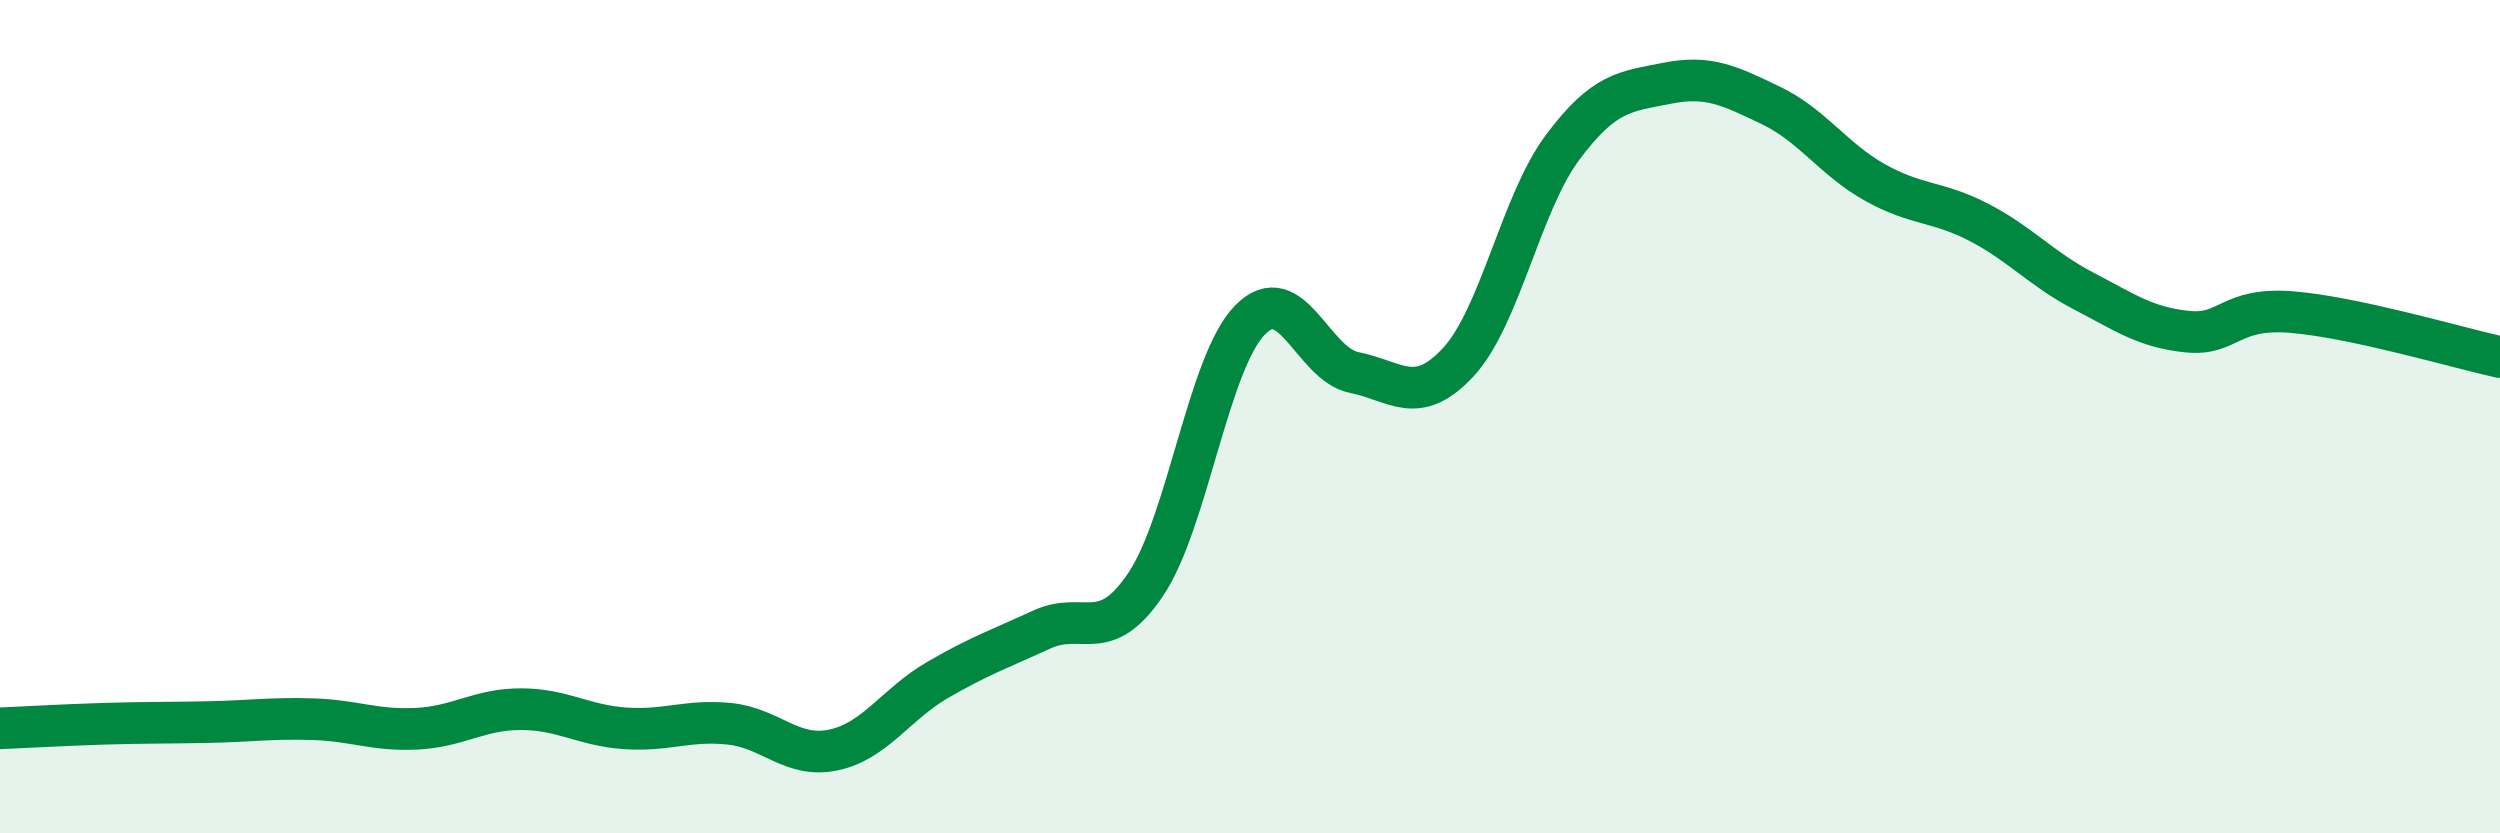
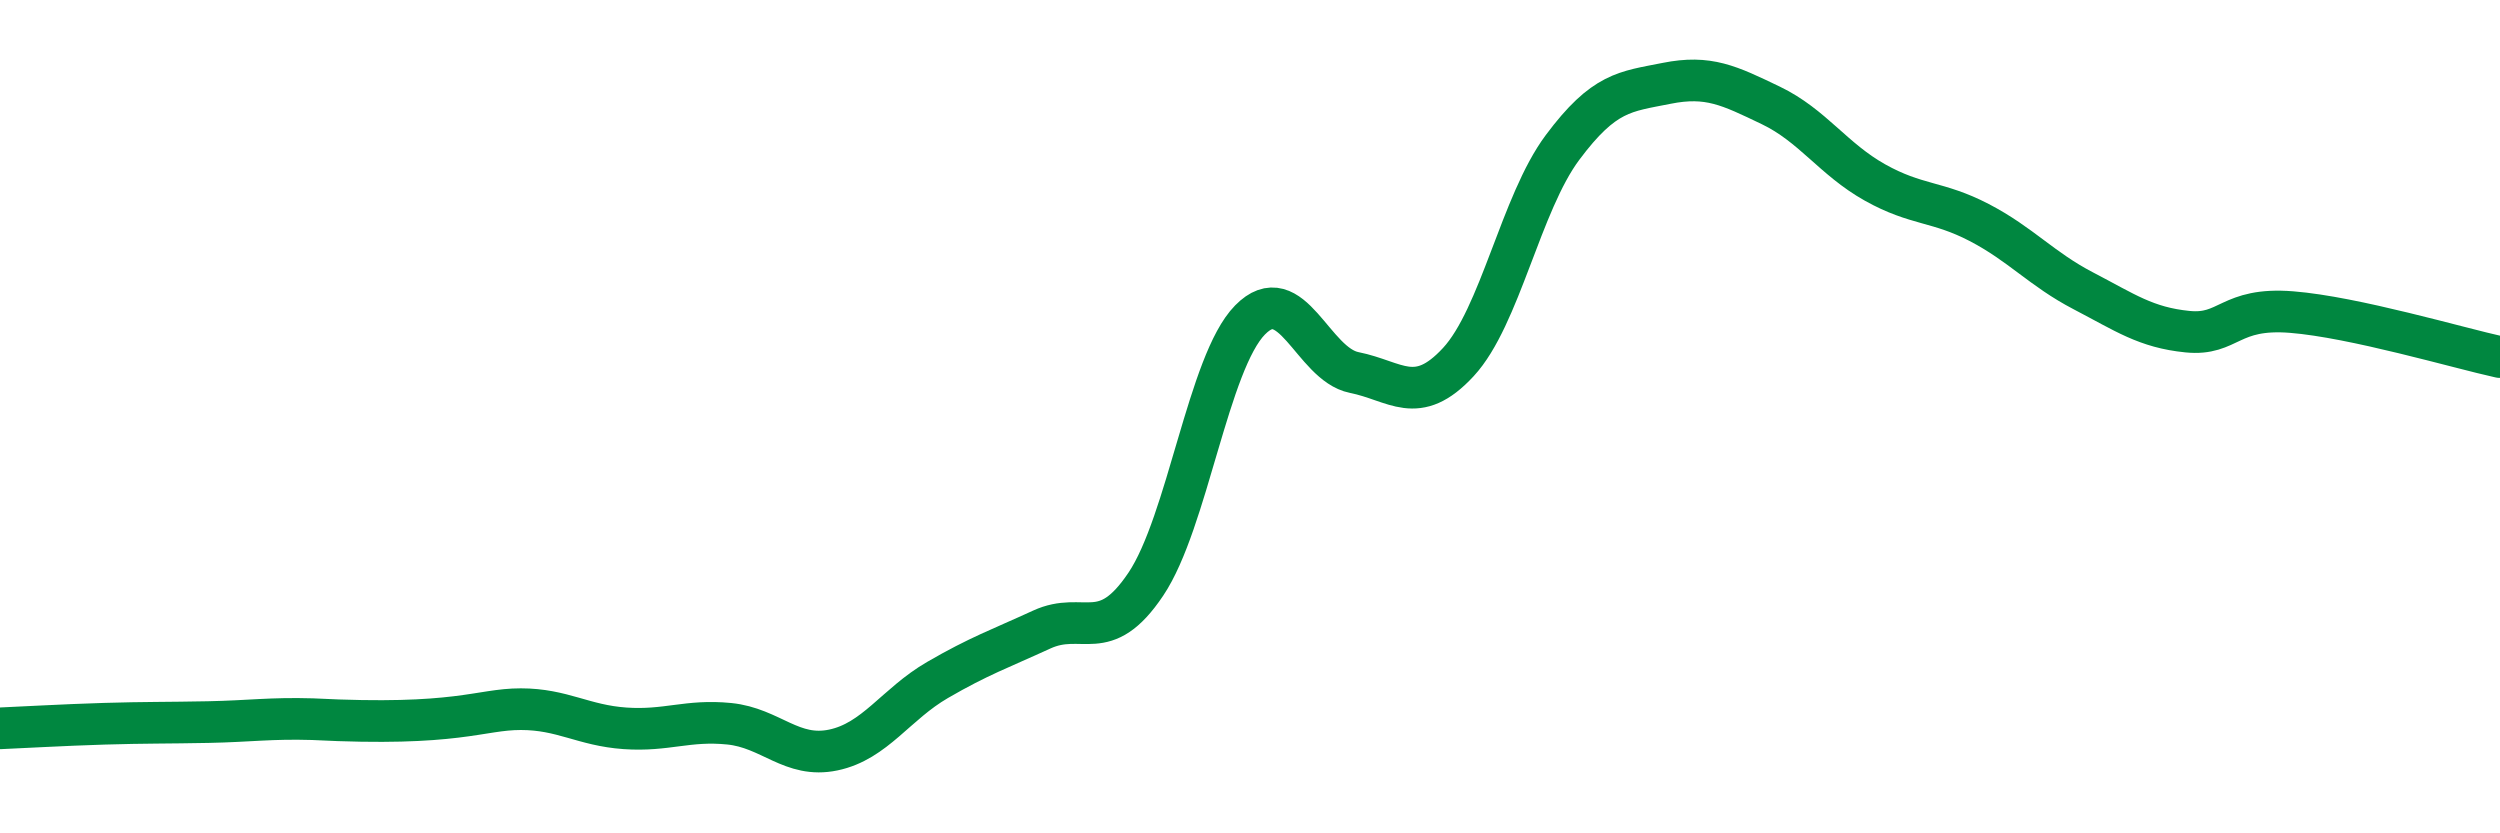
<svg xmlns="http://www.w3.org/2000/svg" width="60" height="20" viewBox="0 0 60 20">
-   <path d="M 0,17.48 C 0.5,17.46 1.5,17.4 2.5,17.37 C 3.5,17.34 4,17.35 5,17.33 C 6,17.31 6.5,17.23 7.5,17.26 C 8.5,17.29 9,17.54 10,17.49 C 11,17.44 11.5,17.02 12.5,17.02 C 13.5,17.02 14,17.41 15,17.48 C 16,17.55 16.5,17.27 17.5,17.37 C 18.5,17.47 19,18.21 20,18 C 21,17.79 21.5,16.9 22.5,16.32 C 23.5,15.74 24,15.57 25,15.11 C 26,14.65 26.5,15.51 27.5,14.02 C 28.5,12.53 29,8.7 30,7.68 C 31,6.66 31.5,8.74 32.5,8.94 C 33.5,9.14 34,9.77 35,8.69 C 36,7.61 36.5,4.88 37.5,3.54 C 38.5,2.2 39,2.2 40,2 C 41,1.8 41.5,2.05 42.5,2.53 C 43.5,3.01 44,3.82 45,4.38 C 46,4.94 46.5,4.82 47.5,5.34 C 48.5,5.86 49,6.46 50,6.98 C 51,7.5 51.5,7.86 52.5,7.96 C 53.5,8.06 53.5,7.37 55,7.49 C 56.5,7.61 59,8.35 60,8.57L60 20L0 20Z" fill="#008740" opacity="0.1" stroke-linecap="round" stroke-linejoin="round" />
-   <path d="M 0,17.48 C 0.5,17.46 1.5,17.4 2.5,17.37 C 3.5,17.34 4,17.35 5,17.33 C 6,17.31 6.5,17.23 7.5,17.26 C 8.5,17.29 9,17.54 10,17.49 C 11,17.44 11.5,17.02 12.5,17.02 C 13.5,17.02 14,17.41 15,17.48 C 16,17.55 16.5,17.27 17.5,17.37 C 18.5,17.47 19,18.21 20,18 C 21,17.79 21.5,16.9 22.5,16.32 C 23.5,15.74 24,15.57 25,15.11 C 26,14.65 26.5,15.51 27.5,14.02 C 28.5,12.53 29,8.7 30,7.68 C 31,6.66 31.5,8.74 32.5,8.94 C 33.5,9.14 34,9.77 35,8.69 C 36,7.61 36.5,4.88 37.5,3.54 C 38.5,2.2 39,2.2 40,2 C 41,1.8 41.5,2.05 42.5,2.53 C 43.5,3.01 44,3.82 45,4.38 C 46,4.94 46.5,4.82 47.5,5.34 C 48.5,5.86 49,6.46 50,6.98 C 51,7.5 51.5,7.86 52.5,7.96 C 53.5,8.06 53.5,7.37 55,7.49 C 56.5,7.61 59,8.35 60,8.57" stroke="#008740" stroke-width="1" fill="none" stroke-linecap="round" stroke-linejoin="round" />
+   <path d="M 0,17.48 C 0.5,17.46 1.5,17.4 2.5,17.37 C 3.5,17.34 4,17.35 5,17.33 C 6,17.31 6.5,17.23 7.5,17.26 C 11,17.44 11.5,17.02 12.5,17.02 C 13.5,17.02 14,17.41 15,17.48 C 16,17.55 16.5,17.27 17.5,17.37 C 18.5,17.47 19,18.21 20,18 C 21,17.79 21.5,16.9 22.5,16.32 C 23.5,15.74 24,15.57 25,15.11 C 26,14.65 26.5,15.51 27.5,14.02 C 28.5,12.53 29,8.7 30,7.68 C 31,6.66 31.5,8.74 32.5,8.94 C 33.5,9.14 34,9.77 35,8.69 C 36,7.61 36.5,4.88 37.5,3.54 C 38.5,2.2 39,2.2 40,2 C 41,1.8 41.5,2.05 42.5,2.53 C 43.5,3.01 44,3.82 45,4.38 C 46,4.94 46.5,4.82 47.5,5.34 C 48.5,5.86 49,6.46 50,6.98 C 51,7.5 51.5,7.86 52.5,7.96 C 53.5,8.06 53.5,7.37 55,7.49 C 56.5,7.61 59,8.35 60,8.57" stroke="#008740" stroke-width="1" fill="none" stroke-linecap="round" stroke-linejoin="round" />
</svg>